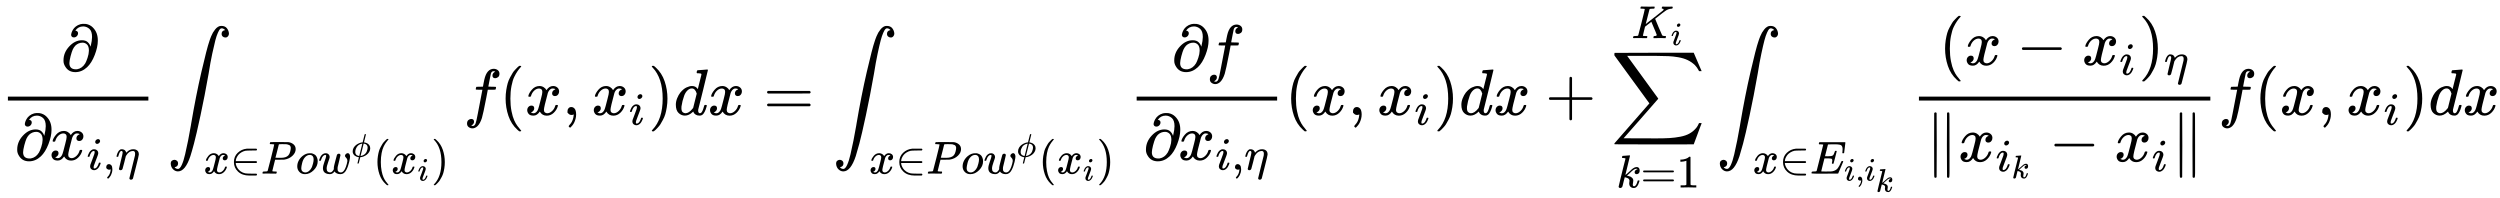
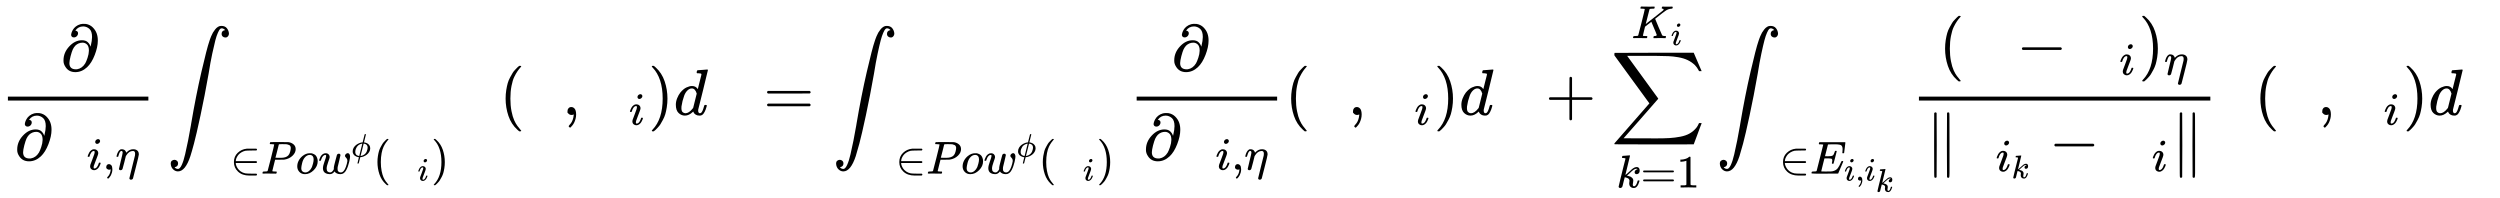
<svg xmlns="http://www.w3.org/2000/svg" xmlns:xlink="http://www.w3.org/1999/xlink" width="690.976px" height="54.680px" viewBox="0 -1755.5 38176.5 3021.2">
  <defs>
    <path id="MJX-35-TEX-N-2202" d="M202 508Q179 508 169 520T158 547Q158 557 164 577T185 624T230 675T301 710L333 715H345Q378 715 384 714Q447 703 489 661T549 568T566 457Q566 362 519 240T402 53Q321 -22 223 -22Q123 -22 73 56Q42 102 42 148V159Q42 276 129 370T322 465Q383 465 414 434T455 367L458 378Q478 461 478 515Q478 603 437 639T344 676Q266 676 223 612Q264 606 264 572Q264 547 246 528T202 508ZM430 306Q430 372 401 400T333 428Q270 428 222 382Q197 354 183 323T150 221Q132 149 132 116Q132 21 232 21Q244 21 250 22Q327 35 374 112Q389 137 409 196T430 306Z" />
-     <path id="MJX-35-TEX-I-78" d="M52 289Q59 331 106 386T222 442Q257 442 286 424T329 379Q371 442 430 442Q467 442 494 420T522 361Q522 332 508 314T481 292T458 288Q439 288 427 299T415 328Q415 374 465 391Q454 404 425 404Q412 404 406 402Q368 386 350 336Q290 115 290 78Q290 50 306 38T341 26Q378 26 414 59T463 140Q466 150 469 151T485 153H489Q504 153 504 145Q504 144 502 134Q486 77 440 33T333 -11Q263 -11 227 52Q186 -10 133 -10H127Q78 -10 57 16T35 71Q35 103 54 123T99 143Q142 143 142 101Q142 81 130 66T107 46T94 41L91 40Q91 39 97 36T113 29T132 26Q168 26 194 71Q203 87 217 139T245 247T261 313Q266 340 266 352Q266 380 251 392T217 404Q177 404 142 372T93 290Q91 281 88 280T72 278H58Q52 284 52 289Z" />
    <path id="MJX-35-TEX-I-69" d="M184 600Q184 624 203 642T247 661Q265 661 277 649T290 619Q290 596 270 577T226 557Q211 557 198 567T184 600ZM21 287Q21 295 30 318T54 369T98 420T158 442Q197 442 223 419T250 357Q250 340 236 301T196 196T154 83Q149 61 149 51Q149 26 166 26Q175 26 185 29T208 43T235 78T260 137Q263 149 265 151T282 153Q302 153 302 143Q302 135 293 112T268 61T223 11T161 -11Q129 -11 102 10T74 74Q74 91 79 106T122 220Q160 321 166 341T173 380Q173 404 156 404H154Q124 404 99 371T61 287Q60 286 59 284T58 281T56 279T53 278T49 278T41 278H27Q21 284 21 287Z" />
    <path id="MJX-35-TEX-N-2C" d="M78 35T78 60T94 103T137 121Q165 121 187 96T210 8Q210 -27 201 -60T180 -117T154 -158T130 -185T117 -194Q113 -194 104 -185T95 -172Q95 -168 106 -156T131 -126T157 -76T173 -3V9L172 8Q170 7 167 6T161 3T152 1T140 0Q113 0 96 17Z" />
    <path id="MJX-35-TEX-I-3B7" d="M21 287Q22 290 23 295T28 317T38 348T53 381T73 411T99 433T132 442Q156 442 175 435T205 417T221 395T229 376L231 369Q231 367 232 367L243 378Q304 442 382 442Q436 442 469 415T503 336V326Q503 302 439 53Q381 -182 377 -189Q364 -216 332 -216Q319 -216 310 -208T299 -186Q299 -177 358 57L420 307Q423 322 423 345Q423 404 379 404H374Q288 404 229 303L222 291L189 157Q156 26 151 16Q138 -11 108 -11Q95 -11 87 -5T76 7T74 17Q74 30 114 189T154 366Q154 405 128 405Q107 405 92 377T68 316T57 280Q55 278 41 278H27Q21 284 21 287Z" />
    <path id="MJX-35-TEX-LO-222B" d="M114 -798Q132 -824 165 -824H167Q195 -824 223 -764T275 -600T320 -391T362 -164Q365 -143 367 -133Q439 292 523 655T645 1127Q651 1145 655 1157T672 1201T699 1257T733 1306T777 1346T828 1360Q884 1360 912 1325T944 1245Q944 1220 932 1205T909 1186T887 1183Q866 1183 849 1198T832 1239Q832 1287 885 1296L882 1300Q879 1303 874 1307T866 1313Q851 1323 833 1323Q819 1323 807 1311T775 1255T736 1139T689 936T633 628Q574 293 510 -5T410 -437T355 -629Q278 -862 165 -862Q125 -862 92 -831T55 -746Q55 -711 74 -698T112 -685Q133 -685 150 -700T167 -741Q167 -789 114 -798Z" />
    <path id="MJX-35-TEX-N-2208" d="M84 250Q84 372 166 450T360 539Q361 539 377 539T419 540T469 540H568Q583 532 583 520Q583 511 570 501L466 500Q355 499 329 494Q280 482 242 458T183 409T147 354T129 306T124 272V270H568Q583 262 583 250T568 230H124V228Q124 207 134 177T167 112T231 48T328 7Q355 1 466 0H570Q583 -10 583 -20Q583 -32 568 -40H471Q464 -40 446 -40T417 -41Q262 -41 172 45Q84 127 84 250Z" />
    <path id="MJX-35-TEX-I-50" d="M287 628Q287 635 230 637Q206 637 199 638T192 648Q192 649 194 659Q200 679 203 681T397 683Q587 682 600 680Q664 669 707 631T751 530Q751 453 685 389Q616 321 507 303Q500 302 402 301H307L277 182Q247 66 247 59Q247 55 248 54T255 50T272 48T305 46H336Q342 37 342 35Q342 19 335 5Q330 0 319 0Q316 0 282 1T182 2Q120 2 87 2T51 1Q33 1 33 11Q33 13 36 25Q40 41 44 43T67 46Q94 46 127 49Q141 52 146 61Q149 65 218 339T287 628ZM645 554Q645 567 643 575T634 597T609 619T560 635Q553 636 480 637Q463 637 445 637T416 636T404 636Q391 635 386 627Q384 621 367 550T332 412T314 344Q314 342 395 342H407H430Q542 342 590 392Q617 419 631 471T645 554Z" />
    <path id="MJX-35-TEX-I-6F" d="M201 -11Q126 -11 80 38T34 156Q34 221 64 279T146 380Q222 441 301 441Q333 441 341 440Q354 437 367 433T402 417T438 387T464 338T476 268Q476 161 390 75T201 -11ZM121 120Q121 70 147 48T206 26Q250 26 289 58T351 142Q360 163 374 216T388 308Q388 352 370 375Q346 405 306 405Q243 405 195 347Q158 303 140 230T121 120Z" />
    <path id="MJX-35-TEX-I-77" d="M580 385Q580 406 599 424T641 443Q659 443 674 425T690 368Q690 339 671 253Q656 197 644 161T609 80T554 12T482 -11Q438 -11 404 5T355 48Q354 47 352 44Q311 -11 252 -11Q226 -11 202 -5T155 14T118 53T104 116Q104 170 138 262T173 379Q173 380 173 381Q173 390 173 393T169 400T158 404H154Q131 404 112 385T82 344T65 302T57 280Q55 278 41 278H27Q21 284 21 287Q21 293 29 315T52 366T96 418T161 441Q204 441 227 416T250 358Q250 340 217 250T184 111Q184 65 205 46T258 26Q301 26 334 87L339 96V119Q339 122 339 128T340 136T341 143T342 152T345 165T348 182T354 206T362 238T373 281Q402 395 406 404Q419 431 449 431Q468 431 475 421T483 402Q483 389 454 274T422 142Q420 131 420 107V100Q420 85 423 71T442 42T487 26Q558 26 600 148Q609 171 620 213T632 273Q632 306 619 325T593 357T580 385Z" />
    <path id="MJX-35-TEX-I-3D5" d="M409 688Q413 694 421 694H429H442Q448 688 448 686Q448 679 418 563Q411 535 404 504T392 458L388 442Q388 441 397 441T429 435T477 418Q521 397 550 357T579 260T548 151T471 65T374 11T279 -10H275L251 -105Q245 -128 238 -160Q230 -192 227 -198T215 -205H209Q189 -205 189 -198Q189 -193 211 -103L234 -11Q234 -10 226 -10Q221 -10 206 -8T161 6T107 36T62 89T43 171Q43 231 76 284T157 370T254 422T342 441Q347 441 348 445L378 567Q409 686 409 688ZM122 150Q122 116 134 91T167 53T203 35T237 27H244L337 404Q333 404 326 403T297 395T255 379T211 350T170 304Q152 276 137 237Q122 191 122 150ZM500 282Q500 320 484 347T444 385T405 400T381 404H378L332 217L284 29Q284 27 285 27Q293 27 317 33T357 47Q400 66 431 100T475 170T494 234T500 282Z" />
    <path id="MJX-35-TEX-N-28" d="M94 250Q94 319 104 381T127 488T164 576T202 643T244 695T277 729T302 750H315H319Q333 750 333 741Q333 738 316 720T275 667T226 581T184 443T167 250T184 58T225 -81T274 -167T316 -220T333 -241Q333 -250 318 -250H315H302L274 -226Q180 -141 137 -14T94 250Z" />
    <path id="MJX-35-TEX-N-29" d="M60 749L64 750Q69 750 74 750H86L114 726Q208 641 251 514T294 250Q294 182 284 119T261 12T224 -76T186 -143T145 -194T113 -227T90 -246Q87 -249 86 -250H74Q66 -250 63 -250T58 -247T55 -238Q56 -237 66 -225Q221 -64 221 250T66 725Q56 737 55 738Q55 746 60 749Z" />
-     <path id="MJX-35-TEX-I-66" d="M118 -162Q120 -162 124 -164T135 -167T147 -168Q160 -168 171 -155T187 -126Q197 -99 221 27T267 267T289 382V385H242Q195 385 192 387Q188 390 188 397L195 425Q197 430 203 430T250 431Q298 431 298 432Q298 434 307 482T319 540Q356 705 465 705Q502 703 526 683T550 630Q550 594 529 578T487 561Q443 561 443 603Q443 622 454 636T478 657L487 662Q471 668 457 668Q445 668 434 658T419 630Q412 601 403 552T387 469T380 433Q380 431 435 431Q480 431 487 430T498 424Q499 420 496 407T491 391Q489 386 482 386T428 385H372L349 263Q301 15 282 -47Q255 -132 212 -173Q175 -205 139 -205Q107 -205 81 -186T55 -132Q55 -95 76 -78T118 -61Q162 -61 162 -103Q162 -122 151 -136T127 -157L118 -162Z" />
    <path id="MJX-35-TEX-I-64" d="M366 683Q367 683 438 688T511 694Q523 694 523 686Q523 679 450 384T375 83T374 68Q374 26 402 26Q411 27 422 35Q443 55 463 131Q469 151 473 152Q475 153 483 153H487H491Q506 153 506 145Q506 140 503 129Q490 79 473 48T445 8T417 -8Q409 -10 393 -10Q359 -10 336 5T306 36L300 51Q299 52 296 50Q294 48 292 46Q233 -10 172 -10Q117 -10 75 30T33 157Q33 205 53 255T101 341Q148 398 195 420T280 442Q336 442 364 400Q369 394 369 396Q370 400 396 505T424 616Q424 629 417 632T378 637H357Q351 643 351 645T353 664Q358 683 366 683ZM352 326Q329 405 277 405Q242 405 210 374T160 293Q131 214 119 129Q119 126 119 118T118 106Q118 61 136 44T179 26Q233 26 290 98L298 109L352 326Z" />
    <path id="MJX-35-TEX-N-3D" d="M56 347Q56 360 70 367H707Q722 359 722 347Q722 336 708 328L390 327H72Q56 332 56 347ZM56 153Q56 168 72 173H708Q722 163 722 153Q722 140 707 133H70Q56 140 56 153Z" />
    <path id="MJX-35-TEX-N-2B" d="M56 237T56 250T70 270H369V420L370 570Q380 583 389 583Q402 583 409 568V270H707Q722 262 722 250T707 230H409V-68Q401 -82 391 -82H389H387Q375 -82 369 -68V230H70Q56 237 56 250Z" />
    <path id="MJX-35-TEX-LO-2211" d="M60 948Q63 950 665 950H1267L1325 815Q1384 677 1388 669H1348L1341 683Q1320 724 1285 761Q1235 809 1174 838T1033 881T882 898T699 902H574H543H251L259 891Q722 258 724 252Q725 250 724 246Q721 243 460 -56L196 -356Q196 -357 407 -357Q459 -357 548 -357T676 -358Q812 -358 896 -353T1063 -332T1204 -283T1307 -196Q1328 -170 1348 -124H1388Q1388 -125 1381 -145T1356 -210T1325 -294L1267 -449L666 -450Q64 -450 61 -448Q55 -446 55 -439Q55 -437 57 -433L590 177Q590 178 557 222T452 366T322 544L56 909L55 924Q55 945 60 948Z" />
    <path id="MJX-35-TEX-I-6B" d="M121 647Q121 657 125 670T137 683Q138 683 209 688T282 694Q294 694 294 686Q294 679 244 477Q194 279 194 272Q213 282 223 291Q247 309 292 354T362 415Q402 442 438 442Q468 442 485 423T503 369Q503 344 496 327T477 302T456 291T438 288Q418 288 406 299T394 328Q394 353 410 369T442 390L458 393Q446 405 434 405H430Q398 402 367 380T294 316T228 255Q230 254 243 252T267 246T293 238T320 224T342 206T359 180T365 147Q365 130 360 106T354 66Q354 26 381 26Q429 26 459 145Q461 153 479 153H483Q499 153 499 144Q499 139 496 130Q455 -11 378 -11Q333 -11 305 15T277 90Q277 108 280 121T283 145Q283 167 269 183T234 206T200 217T182 220H180Q168 178 159 139T145 81T136 44T129 20T122 7T111 -2Q98 -11 83 -11Q66 -11 57 -1T48 16Q48 26 85 176T158 471L195 616Q196 629 188 632T149 637H144Q134 637 131 637T124 640T121 647Z" />
    <path id="MJX-35-TEX-N-31" d="M213 578L200 573Q186 568 160 563T102 556H83V602H102Q149 604 189 617T245 641T273 663Q275 666 285 666Q294 666 302 660V361L303 61Q310 54 315 52T339 48T401 46H427V0H416Q395 3 257 3Q121 3 100 0H88V46H114Q136 46 152 46T177 47T193 50T201 52T207 57T213 61V578Z" />
    <path id="MJX-35-TEX-I-4B" d="M285 628Q285 635 228 637Q205 637 198 638T191 647Q191 649 193 661Q199 681 203 682Q205 683 214 683H219Q260 681 355 681Q389 681 418 681T463 682T483 682Q500 682 500 674Q500 669 497 660Q496 658 496 654T495 648T493 644T490 641T486 639T479 638T470 637T456 637Q416 636 405 634T387 623L306 305Q307 305 490 449T678 597Q692 611 692 620Q692 635 667 637Q651 637 651 648Q651 650 654 662T659 677Q662 682 676 682Q680 682 711 681T791 680Q814 680 839 681T869 682Q889 682 889 672Q889 650 881 642Q878 637 862 637Q787 632 726 586Q710 576 656 534T556 455L509 418L518 396Q527 374 546 329T581 244Q656 67 661 61Q663 59 666 57Q680 47 717 46H738Q744 38 744 37T741 19Q737 6 731 0H720Q680 3 625 3Q503 3 488 0H478Q472 6 472 9T474 27Q478 40 480 43T491 46H494Q544 46 544 71Q544 75 517 141T485 216L427 354L359 301L291 248L268 155Q245 63 245 58Q245 51 253 49T303 46H334Q340 37 340 35Q340 19 333 5Q328 0 317 0Q314 0 280 1T180 2Q118 2 85 2T49 1Q31 1 31 11Q31 13 34 25Q38 41 42 43T65 46Q92 46 125 49Q139 52 144 61Q147 65 216 339T285 628Z" />
    <path id="MJX-35-TEX-I-45" d="M492 213Q472 213 472 226Q472 230 477 250T482 285Q482 316 461 323T364 330H312Q311 328 277 192T243 52Q243 48 254 48T334 46Q428 46 458 48T518 61Q567 77 599 117T670 248Q680 270 683 272Q690 274 698 274Q718 274 718 261Q613 7 608 2Q605 0 322 0H133Q31 0 31 11Q31 13 34 25Q38 41 42 43T65 46Q92 46 125 49Q139 52 144 61Q146 66 215 342T285 622Q285 629 281 629Q273 632 228 634H197Q191 640 191 642T193 659Q197 676 203 680H757Q764 676 764 669Q764 664 751 557T737 447Q735 440 717 440H705Q698 445 698 453L701 476Q704 500 704 528Q704 558 697 578T678 609T643 625T596 632T532 634H485Q397 633 392 631Q388 629 386 622Q385 619 355 499T324 377Q347 376 372 376H398Q464 376 489 391T534 472Q538 488 540 490T557 493Q562 493 565 493T570 492T572 491T574 487T577 483L544 351Q511 218 508 216Q505 213 492 213Z" />
    <path id="MJX-35-TEX-N-2212" d="M84 237T84 250T98 270H679Q694 262 694 250T679 230H98Q84 237 84 250Z" />
    <path id="MJX-35-TEX-N-2016" d="M133 736Q138 750 153 750Q164 750 170 739Q172 735 172 250T170 -239Q164 -250 152 -250Q144 -250 138 -244L137 -243Q133 -241 133 -179T132 250Q132 731 133 736ZM329 739Q334 750 346 750Q353 750 361 744L362 743Q366 741 366 679T367 250T367 -178T362 -243L361 -244Q355 -250 347 -250Q335 -250 329 -239Q327 -235 327 250T329 739Z" />
  </defs>
  <g stroke="currentColor" fill="currentColor" stroke-width="0" transform="matrix(1 0 0 -1 0 0)">
    <g data-mml-node="math">
      <g data-mml-node="mfrac">
        <g data-mml-node="mi" transform="translate(927, 676)">
          <use xlink:href="#MJX-35-TEX-N-2202" />
        </g>
        <g data-mml-node="mrow" transform="translate(220, -686)">
          <g data-mml-node="mi">
            <use xlink:href="#MJX-35-TEX-N-2202" />
          </g>
          <g data-mml-node="msub" transform="translate(531, 0)">
            <g data-mml-node="mi">
              <use xlink:href="#MJX-35-TEX-I-78" />
            </g>
            <g data-mml-node="TeXAtom" transform="translate(572, -150) scale(0.707)">
              <g data-mml-node="mi">
                <use xlink:href="#MJX-35-TEX-I-69" />
              </g>
              <g data-mml-node="mo" transform="translate(345, 0)">
                <use xlink:href="#MJX-35-TEX-N-2C" />
              </g>
              <g data-mml-node="mi" transform="translate(623, 0)">
                <use xlink:href="#MJX-35-TEX-I-3B7" />
              </g>
            </g>
          </g>
        </g>
        <rect width="2145" height="60" x="120" y="220" />
      </g>
      <g data-mml-node="msub" transform="translate(2551.6, 0)">
        <g data-mml-node="mo">
          <use xlink:href="#MJX-35-TEX-LO-222B" />
        </g>
        <g data-mml-node="TeXAtom" transform="translate(556, -896.4) scale(0.707)">
          <g data-mml-node="mi">
            <use xlink:href="#MJX-35-TEX-I-78" />
          </g>
          <g data-mml-node="mo" transform="translate(572, 0)">
            <use xlink:href="#MJX-35-TEX-N-2208" />
          </g>
          <g data-mml-node="mi" transform="translate(1239, 0)">
            <use xlink:href="#MJX-35-TEX-I-50" />
          </g>
          <g data-mml-node="mi" transform="translate(1990, 0)">
            <use xlink:href="#MJX-35-TEX-I-6F" />
          </g>
          <g data-mml-node="msup" transform="translate(2475, 0)">
            <g data-mml-node="mi">
              <use xlink:href="#MJX-35-TEX-I-77" />
            </g>
            <g data-mml-node="mi" transform="translate(716, 363) scale(0.707)">
              <use xlink:href="#MJX-35-TEX-I-3D5" />
            </g>
          </g>
          <g data-mml-node="mo" transform="translate(3662.4, 0)">
            <use xlink:href="#MJX-35-TEX-N-28" />
          </g>
          <g data-mml-node="msub" transform="translate(4051.4, 0)">
            <g data-mml-node="mi">
              <use xlink:href="#MJX-35-TEX-I-78" />
            </g>
            <g data-mml-node="mi" transform="translate(572, -150) scale(0.707)">
              <use xlink:href="#MJX-35-TEX-I-69" />
            </g>
          </g>
          <g data-mml-node="mo" transform="translate(4917.4, 0)">
            <use xlink:href="#MJX-35-TEX-N-29" />
          </g>
        </g>
      </g>
      <g data-mml-node="mi" transform="translate(7076.5, 0)">
        <use xlink:href="#MJX-35-TEX-I-66" />
      </g>
      <g data-mml-node="mo" transform="translate(7626.5, 0)">
        <use xlink:href="#MJX-35-TEX-N-28" />
      </g>
      <g data-mml-node="mi" transform="translate(8015.5, 0)">
        <use xlink:href="#MJX-35-TEX-I-78" />
      </g>
      <g data-mml-node="mo" transform="translate(8587.5, 0)">
        <use xlink:href="#MJX-35-TEX-N-2C" />
      </g>
      <g data-mml-node="msub" transform="translate(9032.1, 0)">
        <g data-mml-node="mi">
          <use xlink:href="#MJX-35-TEX-I-78" />
        </g>
        <g data-mml-node="mi" transform="translate(572, -150) scale(0.707)">
          <use xlink:href="#MJX-35-TEX-I-69" />
        </g>
      </g>
      <g data-mml-node="mo" transform="translate(9898.1, 0)">
        <use xlink:href="#MJX-35-TEX-N-29" />
      </g>
      <g data-mml-node="mi" transform="translate(10287.1, 0)">
        <use xlink:href="#MJX-35-TEX-I-64" />
      </g>
      <g data-mml-node="mi" transform="translate(10807.1, 0)">
        <use xlink:href="#MJX-35-TEX-I-78" />
      </g>
      <g data-mml-node="mo" transform="translate(11656.9, 0)">
        <use xlink:href="#MJX-35-TEX-N-3D" />
      </g>
      <g data-mml-node="msub" transform="translate(12712.6, 0)">
        <g data-mml-node="mo">
          <use xlink:href="#MJX-35-TEX-LO-222B" />
        </g>
        <g data-mml-node="TeXAtom" transform="translate(556, -896.4) scale(0.707)">
          <g data-mml-node="mi">
            <use xlink:href="#MJX-35-TEX-I-78" />
          </g>
          <g data-mml-node="mo" transform="translate(572, 0)">
            <use xlink:href="#MJX-35-TEX-N-2208" />
          </g>
          <g data-mml-node="mi" transform="translate(1239, 0)">
            <use xlink:href="#MJX-35-TEX-I-50" />
          </g>
          <g data-mml-node="mi" transform="translate(1990, 0)">
            <use xlink:href="#MJX-35-TEX-I-6F" />
          </g>
          <g data-mml-node="msup" transform="translate(2475, 0)">
            <g data-mml-node="mi">
              <use xlink:href="#MJX-35-TEX-I-77" />
            </g>
            <g data-mml-node="mi" transform="translate(716, 363) scale(0.707)">
              <use xlink:href="#MJX-35-TEX-I-3D5" />
            </g>
          </g>
          <g data-mml-node="mo" transform="translate(3662.4, 0)">
            <use xlink:href="#MJX-35-TEX-N-28" />
          </g>
          <g data-mml-node="msub" transform="translate(4051.4, 0)">
            <g data-mml-node="mi">
              <use xlink:href="#MJX-35-TEX-I-78" />
            </g>
            <g data-mml-node="mi" transform="translate(572, -150) scale(0.707)">
              <use xlink:href="#MJX-35-TEX-I-69" />
            </g>
          </g>
          <g data-mml-node="mo" transform="translate(4917.4, 0)">
            <use xlink:href="#MJX-35-TEX-N-29" />
          </g>
        </g>
      </g>
      <g data-mml-node="mfrac" transform="translate(17237.5, 0)">
        <g data-mml-node="mrow" transform="translate(652, 676)">
          <g data-mml-node="mi">
            <use xlink:href="#MJX-35-TEX-N-2202" />
          </g>
          <g data-mml-node="mi" transform="translate(531, 0)">
            <use xlink:href="#MJX-35-TEX-I-66" />
          </g>
        </g>
        <g data-mml-node="mrow" transform="translate(220, -686)">
          <g data-mml-node="mi">
            <use xlink:href="#MJX-35-TEX-N-2202" />
          </g>
          <g data-mml-node="msub" transform="translate(531, 0)">
            <g data-mml-node="mi">
              <use xlink:href="#MJX-35-TEX-I-78" />
            </g>
            <g data-mml-node="TeXAtom" transform="translate(572, -150) scale(0.707)">
              <g data-mml-node="mi">
                <use xlink:href="#MJX-35-TEX-I-69" />
              </g>
              <g data-mml-node="mo" transform="translate(345, 0)">
                <use xlink:href="#MJX-35-TEX-N-2C" />
              </g>
              <g data-mml-node="mi" transform="translate(623, 0)">
                <use xlink:href="#MJX-35-TEX-I-3B7" />
              </g>
            </g>
          </g>
        </g>
        <rect width="2145" height="60" x="120" y="220" />
      </g>
      <g data-mml-node="mo" transform="translate(19622.5, 0)">
        <use xlink:href="#MJX-35-TEX-N-28" />
      </g>
      <g data-mml-node="mi" transform="translate(20011.5, 0)">
        <use xlink:href="#MJX-35-TEX-I-78" />
      </g>
      <g data-mml-node="mo" transform="translate(20583.5, 0)">
        <use xlink:href="#MJX-35-TEX-N-2C" />
      </g>
      <g data-mml-node="msub" transform="translate(21028.1, 0)">
        <g data-mml-node="mi">
          <use xlink:href="#MJX-35-TEX-I-78" />
        </g>
        <g data-mml-node="mi" transform="translate(572, -150) scale(0.707)">
          <use xlink:href="#MJX-35-TEX-I-69" />
        </g>
      </g>
      <g data-mml-node="mo" transform="translate(21894.1, 0)">
        <use xlink:href="#MJX-35-TEX-N-29" />
      </g>
      <g data-mml-node="mi" transform="translate(22283.1, 0)">
        <use xlink:href="#MJX-35-TEX-I-64" />
      </g>
      <g data-mml-node="mi" transform="translate(22803.1, 0)">
        <use xlink:href="#MJX-35-TEX-I-78" />
      </g>
      <g data-mml-node="mo" transform="translate(23597.3, 0)">
        <use xlink:href="#MJX-35-TEX-N-2B" />
      </g>
      <g data-mml-node="munderover" transform="translate(24597.5, 0)">
        <g data-mml-node="mo">
          <use xlink:href="#MJX-35-TEX-LO-2211" />
        </g>
        <g data-mml-node="TeXAtom" transform="translate(86, -1107.7) scale(0.707)">
          <g data-mml-node="mi">
            <use xlink:href="#MJX-35-TEX-I-6B" />
          </g>
          <g data-mml-node="mo" transform="translate(521, 0)">
            <use xlink:href="#MJX-35-TEX-N-3D" />
          </g>
          <g data-mml-node="mn" transform="translate(1299, 0)">
            <use xlink:href="#MJX-35-TEX-N-31" />
          </g>
        </g>
        <g data-mml-node="TeXAtom" transform="translate(317.9, 1172.6) scale(0.707)">
          <g data-mml-node="msub">
            <g data-mml-node="mi">
              <use xlink:href="#MJX-35-TEX-I-4B" />
            </g>
            <g data-mml-node="mi" transform="translate(849, -150) scale(0.707)">
              <use xlink:href="#MJX-35-TEX-I-69" />
            </g>
          </g>
        </g>
      </g>
      <g data-mml-node="msub" transform="translate(26208.2, 0)">
        <g data-mml-node="mo">
          <use xlink:href="#MJX-35-TEX-LO-222B" />
        </g>
        <g data-mml-node="TeXAtom" transform="translate(556, -896.4) scale(0.707)">
          <g data-mml-node="mi">
            <use xlink:href="#MJX-35-TEX-I-78" />
          </g>
          <g data-mml-node="mo" transform="translate(572, 0)">
            <use xlink:href="#MJX-35-TEX-N-2208" />
          </g>
          <g data-mml-node="msub" transform="translate(1239, 0)">
            <g data-mml-node="mi">
              <use xlink:href="#MJX-35-TEX-I-45" />
            </g>
            <g data-mml-node="TeXAtom" transform="translate(738, -150) scale(0.707)">
              <g data-mml-node="mi">
                <use xlink:href="#MJX-35-TEX-I-69" />
              </g>
              <g data-mml-node="mo" transform="translate(345, 0)">
                <use xlink:href="#MJX-35-TEX-N-2C" />
              </g>
              <g data-mml-node="msub" transform="translate(623, 0)">
                <g data-mml-node="mi">
                  <use xlink:href="#MJX-35-TEX-I-69" />
                </g>
                <g data-mml-node="mi" transform="translate(345, -340.4)">
                  <use xlink:href="#MJX-35-TEX-I-6B" />
                </g>
              </g>
            </g>
          </g>
        </g>
      </g>
      <g data-mml-node="mfrac" transform="translate(29183.7, 0)">
        <g data-mml-node="mrow" transform="translate(425.2, 762.7)">
          <g data-mml-node="mo">
            <use xlink:href="#MJX-35-TEX-N-28" />
          </g>
          <g data-mml-node="mi" transform="translate(389, 0)">
            <use xlink:href="#MJX-35-TEX-I-78" />
          </g>
          <g data-mml-node="mo" transform="translate(1183.2, 0)">
            <use xlink:href="#MJX-35-TEX-N-2212" />
          </g>
          <g data-mml-node="msub" transform="translate(2183.4, 0)">
            <g data-mml-node="mi">
              <use xlink:href="#MJX-35-TEX-I-78" />
            </g>
            <g data-mml-node="mi" transform="translate(572, -150) scale(0.707)">
              <use xlink:href="#MJX-35-TEX-I-69" />
            </g>
          </g>
          <g data-mml-node="msub" transform="translate(3049.4, 0)">
            <g data-mml-node="mo">
              <use xlink:href="#MJX-35-TEX-N-29" />
            </g>
            <g data-mml-node="mi" transform="translate(389, -150) scale(0.707)">
              <use xlink:href="#MJX-35-TEX-I-3B7" />
            </g>
          </g>
        </g>
        <g data-mml-node="mrow" transform="translate(220, -710)">
          <g data-mml-node="mo">
            <use xlink:href="#MJX-35-TEX-N-2016" />
          </g>
          <g data-mml-node="msub" transform="translate(500, 0)">
            <g data-mml-node="mi">
              <use xlink:href="#MJX-35-TEX-I-78" />
            </g>
            <g data-mml-node="TeXAtom" transform="translate(572, -150) scale(0.707)">
              <g data-mml-node="msub">
                <g data-mml-node="mi">
                  <use xlink:href="#MJX-35-TEX-I-69" />
                </g>
                <g data-mml-node="mi" transform="translate(345, -150) scale(0.707)">
                  <use xlink:href="#MJX-35-TEX-I-6B" />
                </g>
              </g>
            </g>
          </g>
          <g data-mml-node="mo" transform="translate(1884, 0)">
            <use xlink:href="#MJX-35-TEX-N-2212" />
          </g>
          <g data-mml-node="msub" transform="translate(2884.3, 0)">
            <g data-mml-node="mi">
              <use xlink:href="#MJX-35-TEX-I-78" />
            </g>
            <g data-mml-node="mi" transform="translate(572, -150) scale(0.707)">
              <use xlink:href="#MJX-35-TEX-I-69" />
            </g>
          </g>
          <g data-mml-node="mo" transform="translate(3750.2, 0)">
            <use xlink:href="#MJX-35-TEX-N-2016" />
          </g>
        </g>
        <rect width="4450.2" height="60" x="120" y="220" />
      </g>
      <g data-mml-node="mi" transform="translate(33873.9, 0)">
        <use xlink:href="#MJX-35-TEX-I-66" />
      </g>
      <g data-mml-node="mo" transform="translate(34423.9, 0)">
        <use xlink:href="#MJX-35-TEX-N-28" />
      </g>
      <g data-mml-node="mi" transform="translate(34812.9, 0)">
        <use xlink:href="#MJX-35-TEX-I-78" />
      </g>
      <g data-mml-node="mo" transform="translate(35384.9, 0)">
        <use xlink:href="#MJX-35-TEX-N-2C" />
      </g>
      <g data-mml-node="msub" transform="translate(35829.5, 0)">
        <g data-mml-node="mi">
          <use xlink:href="#MJX-35-TEX-I-78" />
        </g>
        <g data-mml-node="mi" transform="translate(572, -150) scale(0.707)">
          <use xlink:href="#MJX-35-TEX-I-69" />
        </g>
      </g>
      <g data-mml-node="mo" transform="translate(36695.5, 0)">
        <use xlink:href="#MJX-35-TEX-N-29" />
      </g>
      <g data-mml-node="mi" transform="translate(37084.5, 0)">
        <use xlink:href="#MJX-35-TEX-I-64" />
      </g>
      <g data-mml-node="mi" transform="translate(37604.5, 0)">
        <use xlink:href="#MJX-35-TEX-I-78" />
      </g>
    </g>
  </g>
</svg>